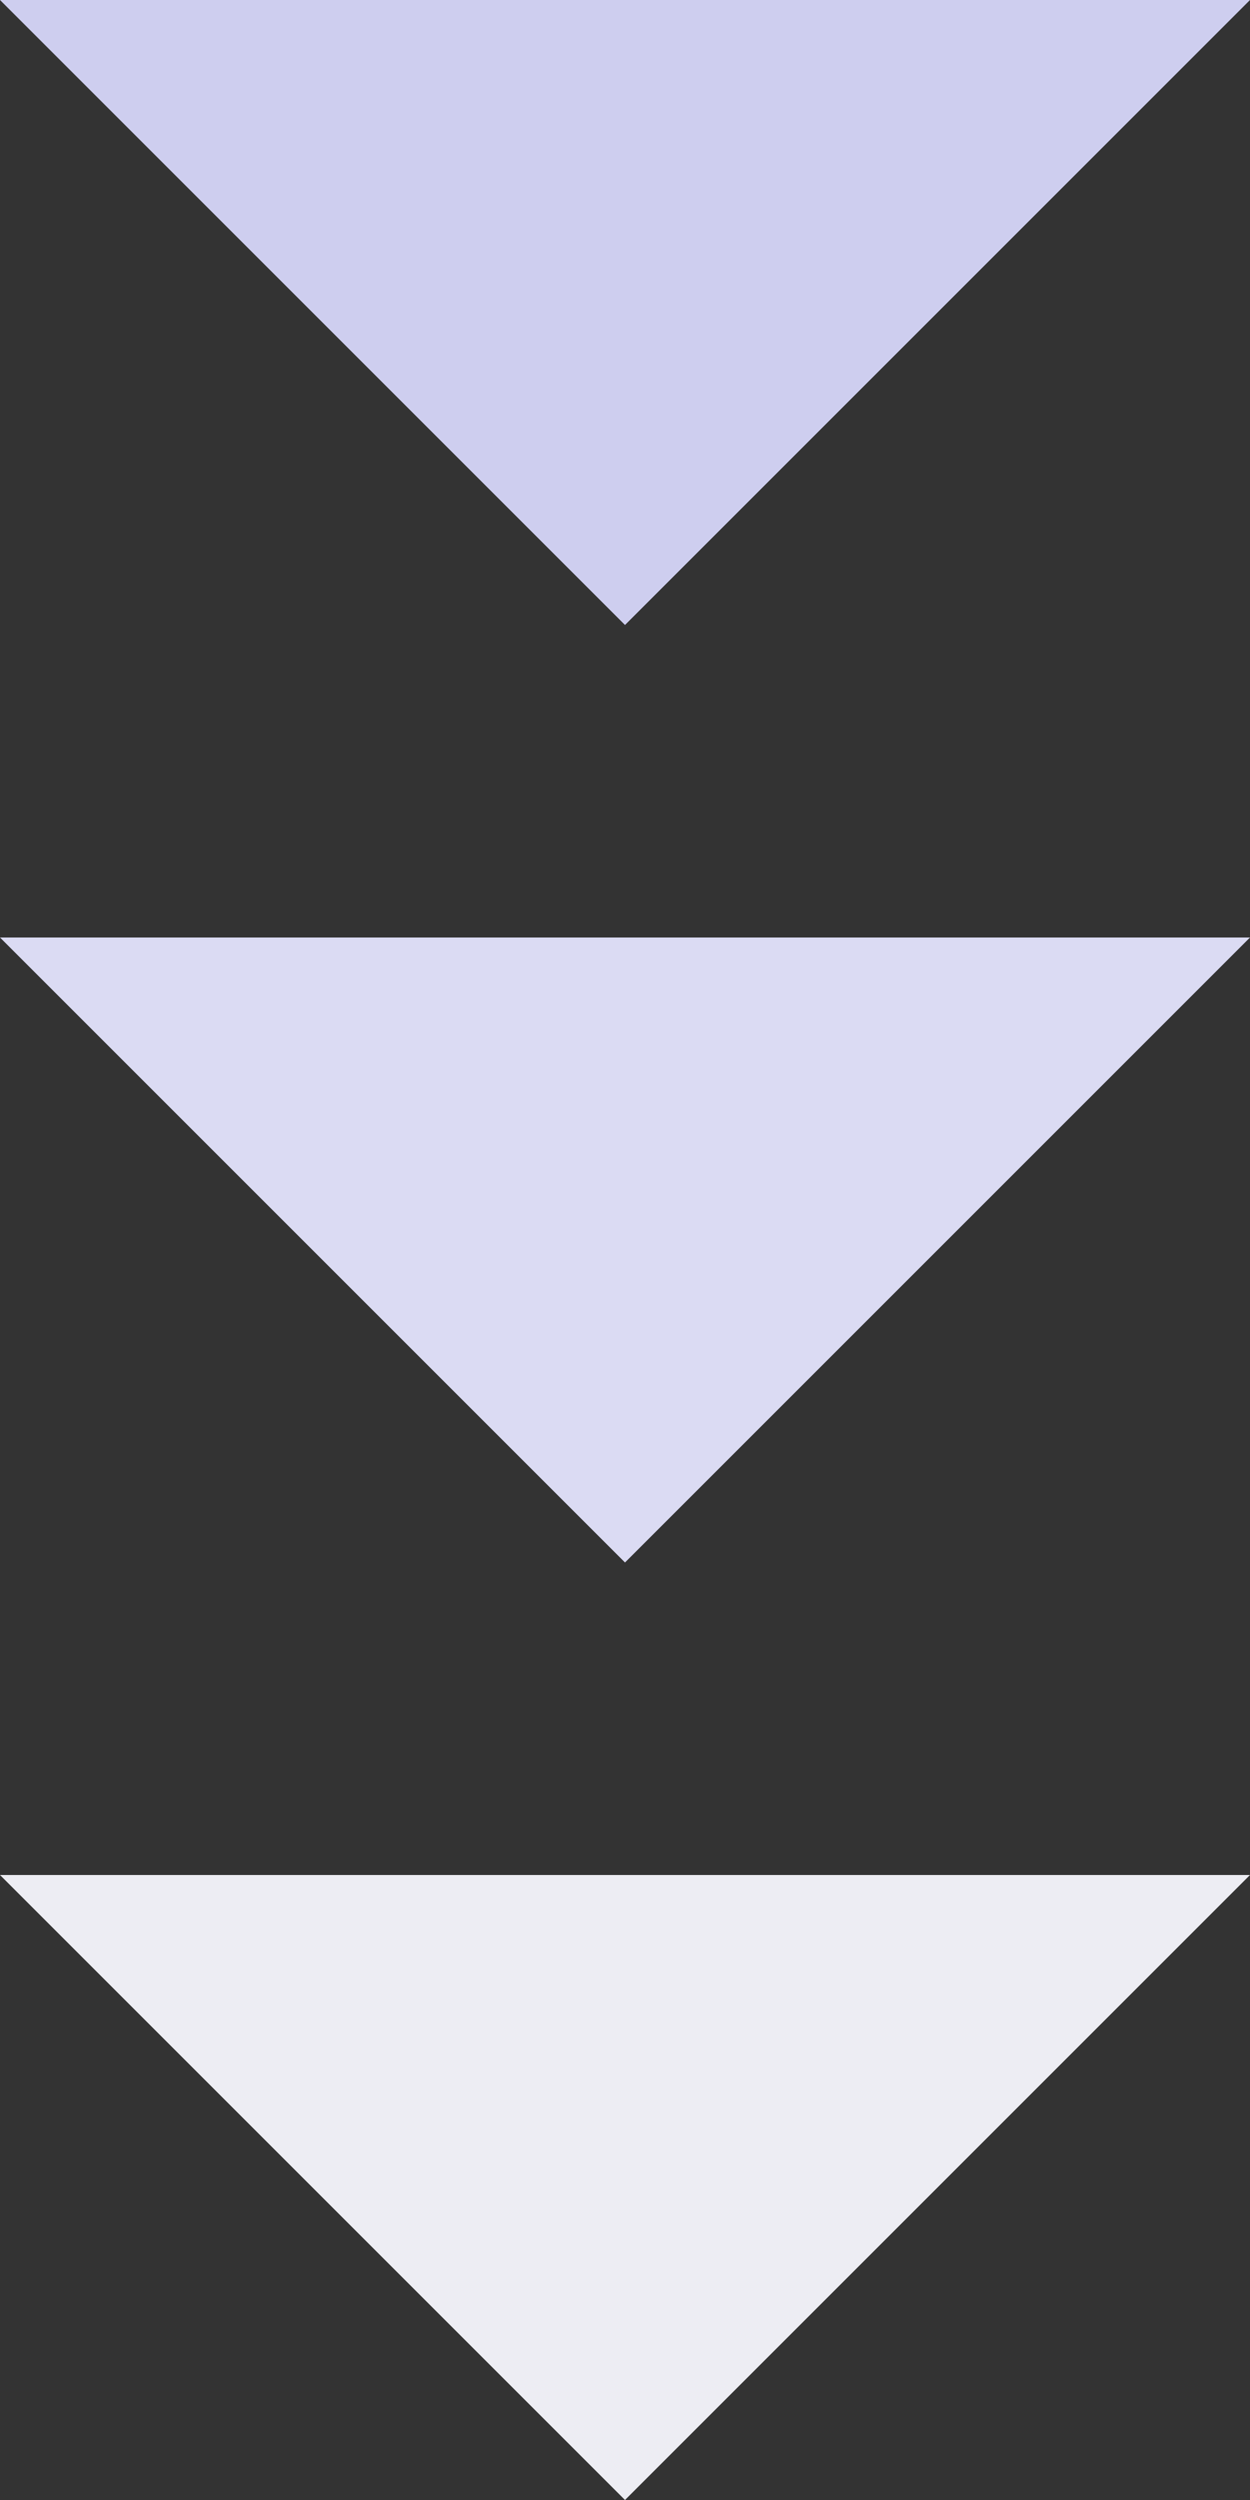
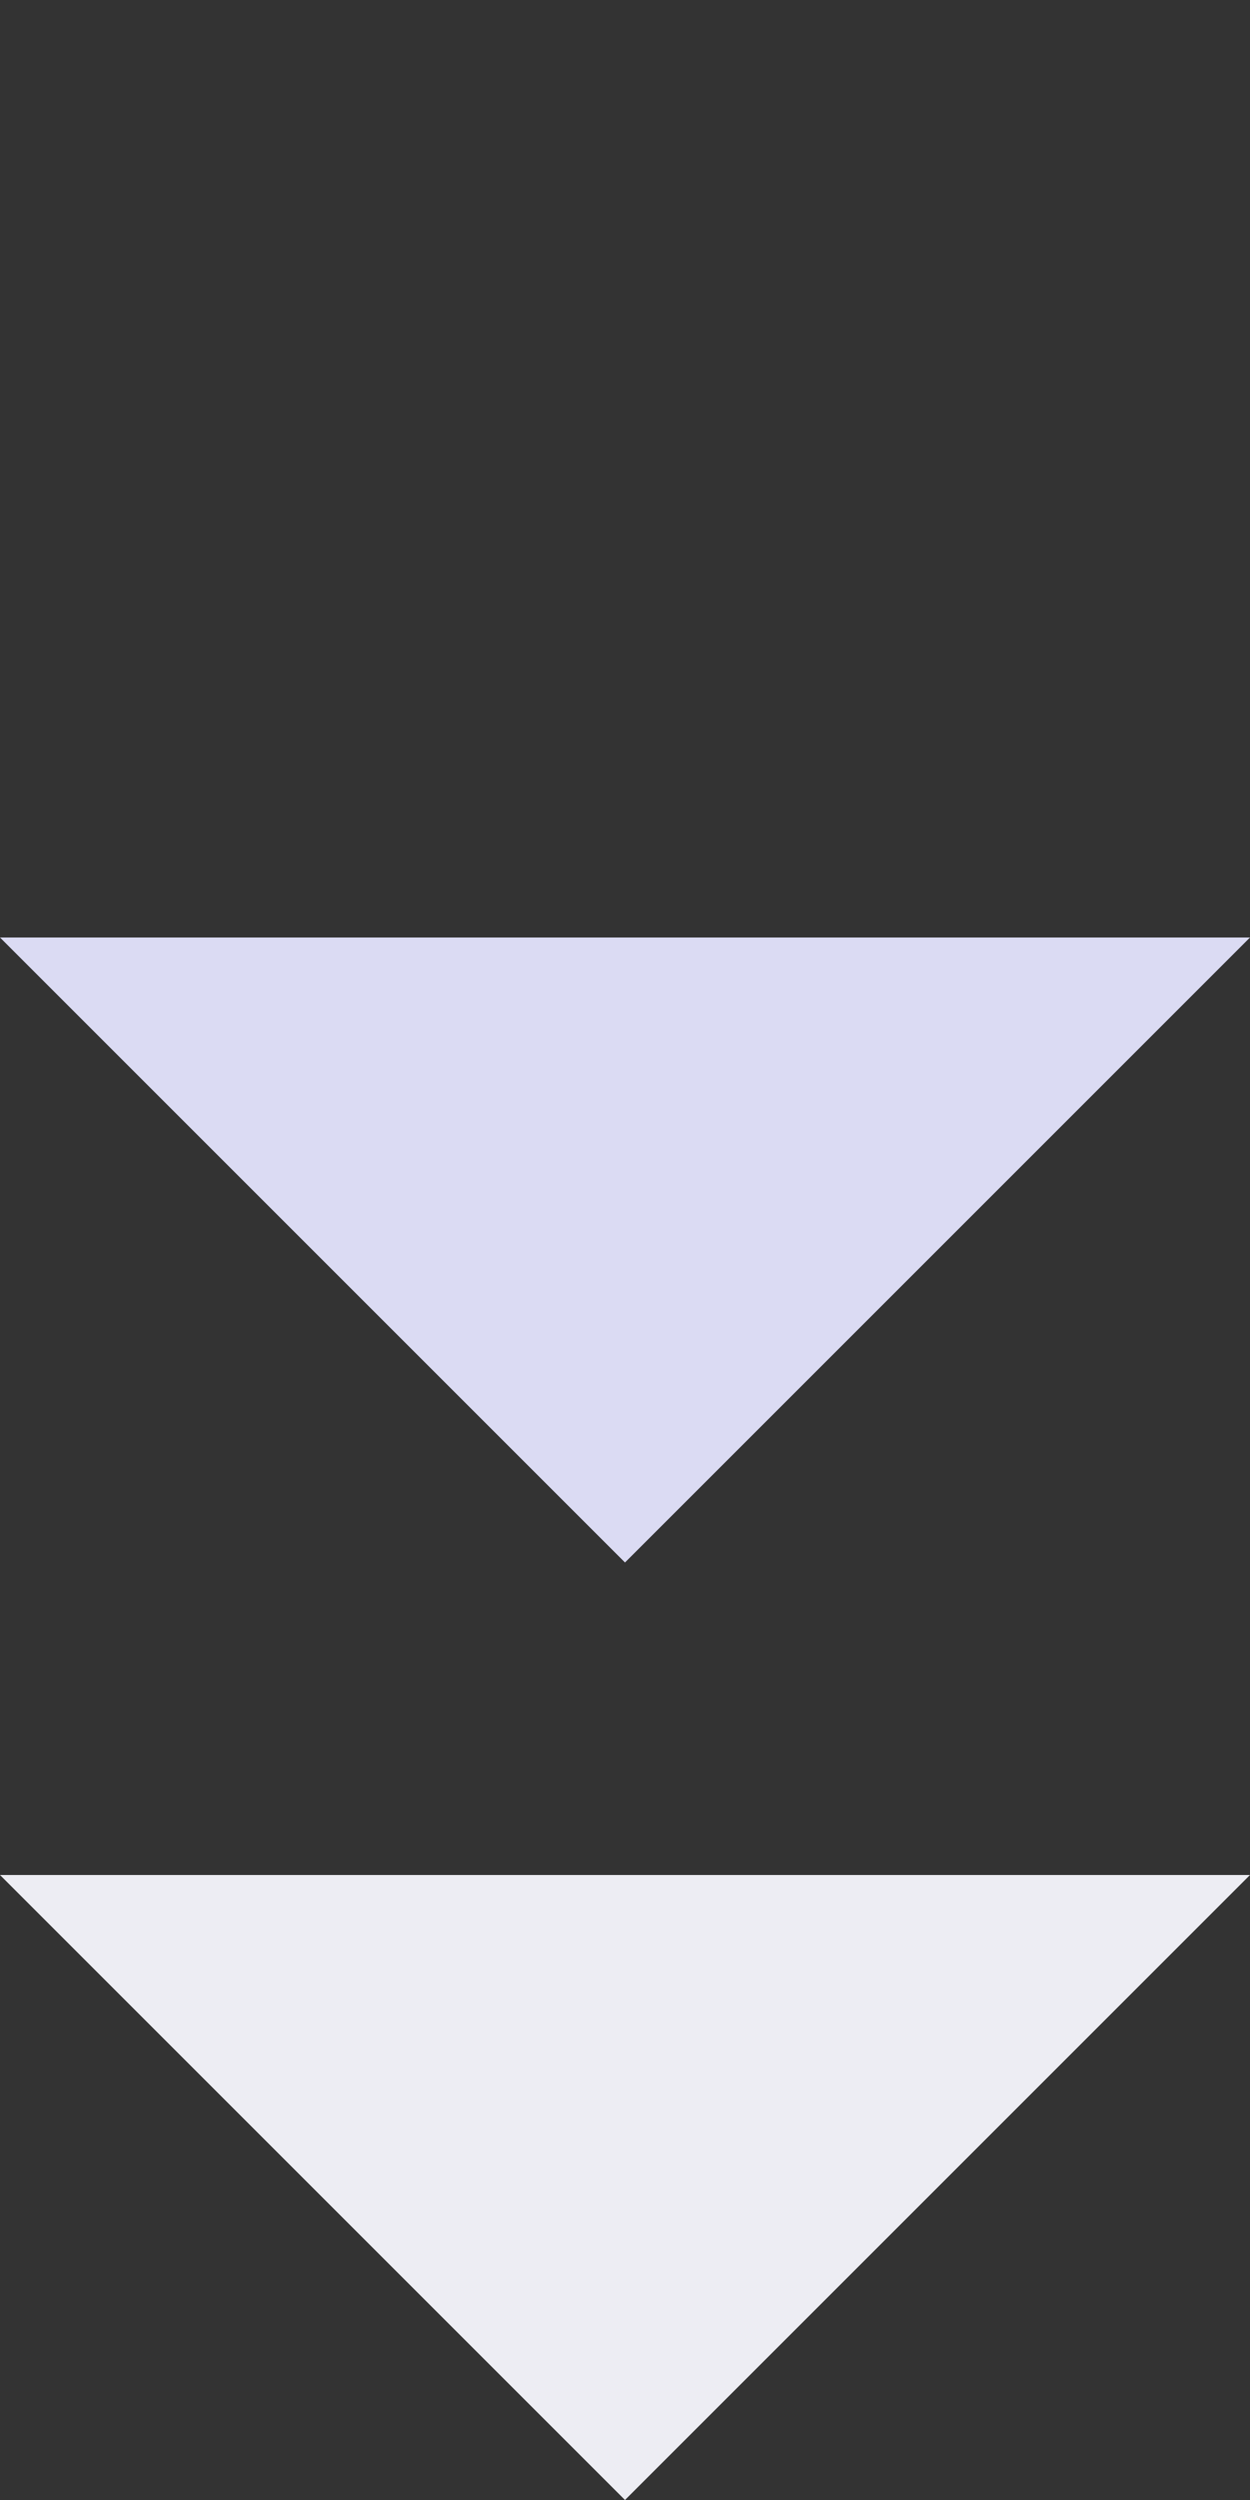
<svg xmlns="http://www.w3.org/2000/svg" width="48" height="96" viewBox="0 0 48 96">
  <rect x="0" y="0" width="48" height="96" fill="#333333" stroke="none" />
  <g id="组_11454" data-name="组 11454" transform="translate(-616 -1738)">
    <path id="多边形_4" data-name="多边形 4" d="M24,0,48,24H0Z" transform="translate(664 1798) rotate(180)" fill="#dbdbf3" />
-     <path id="多边形_38" data-name="多边形 38" d="M24,0,48,24H0Z" transform="translate(664 1762) rotate(180)" fill="#ceceef" />
    <path id="多边形_34" data-name="多边形 34" d="M24,0,48,24H0Z" transform="translate(664 1834) rotate(180)" fill="#ededf3" />
  </g>
</svg>